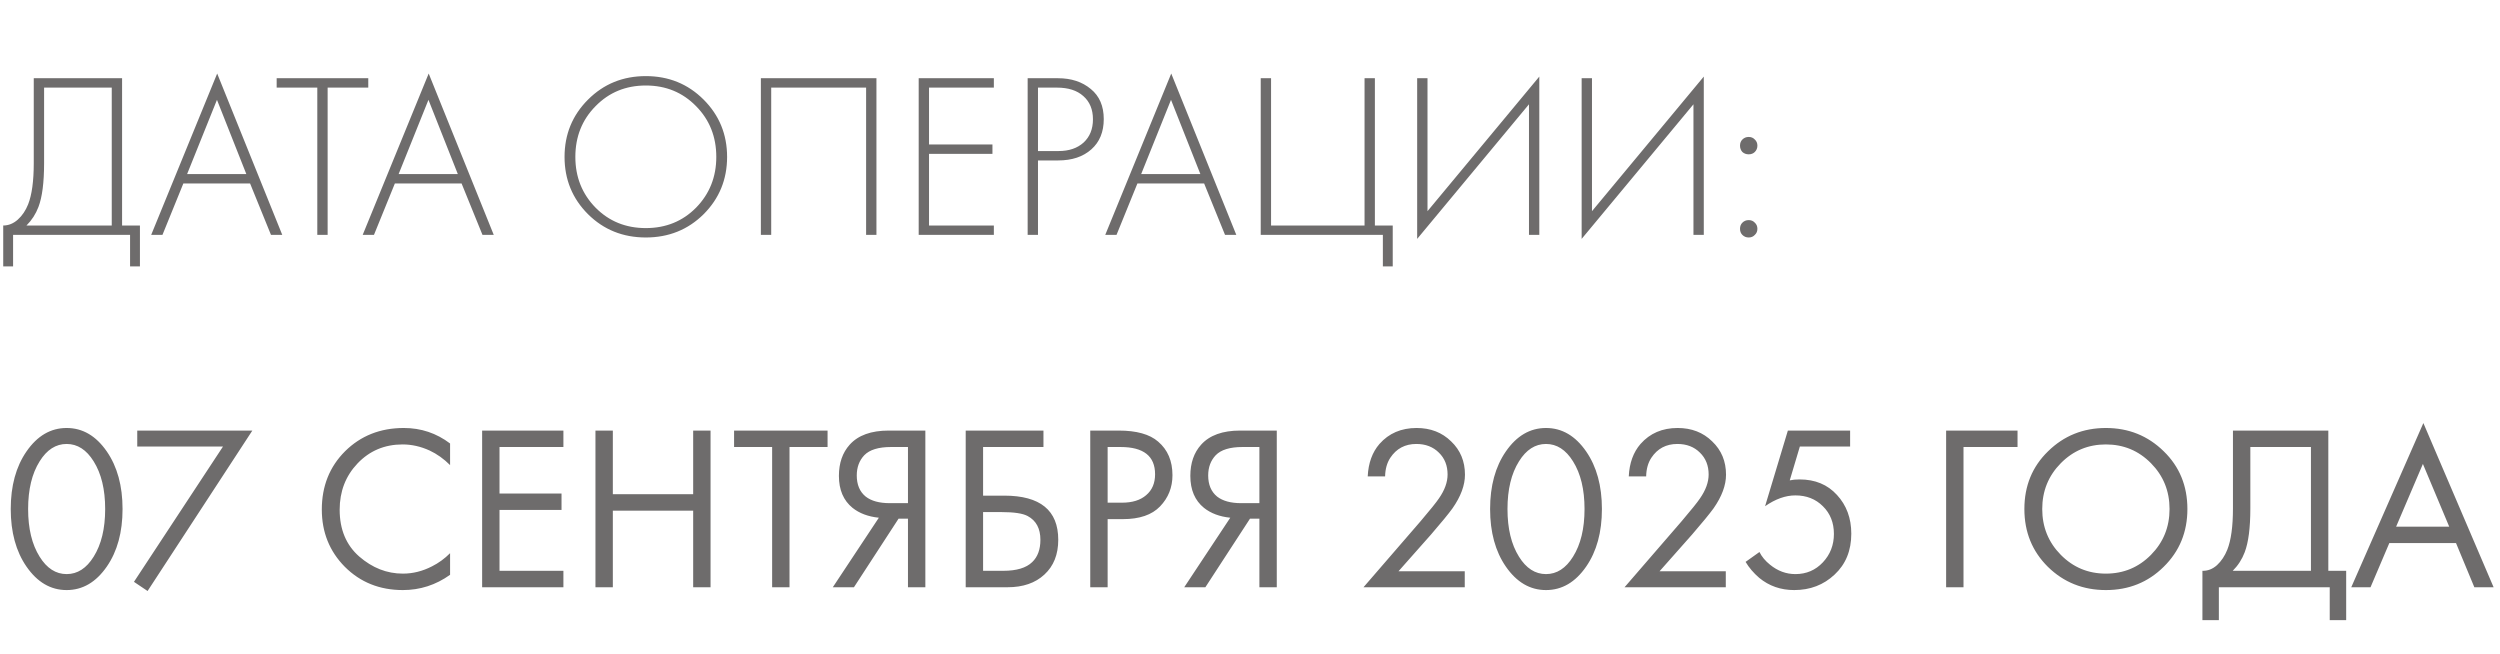
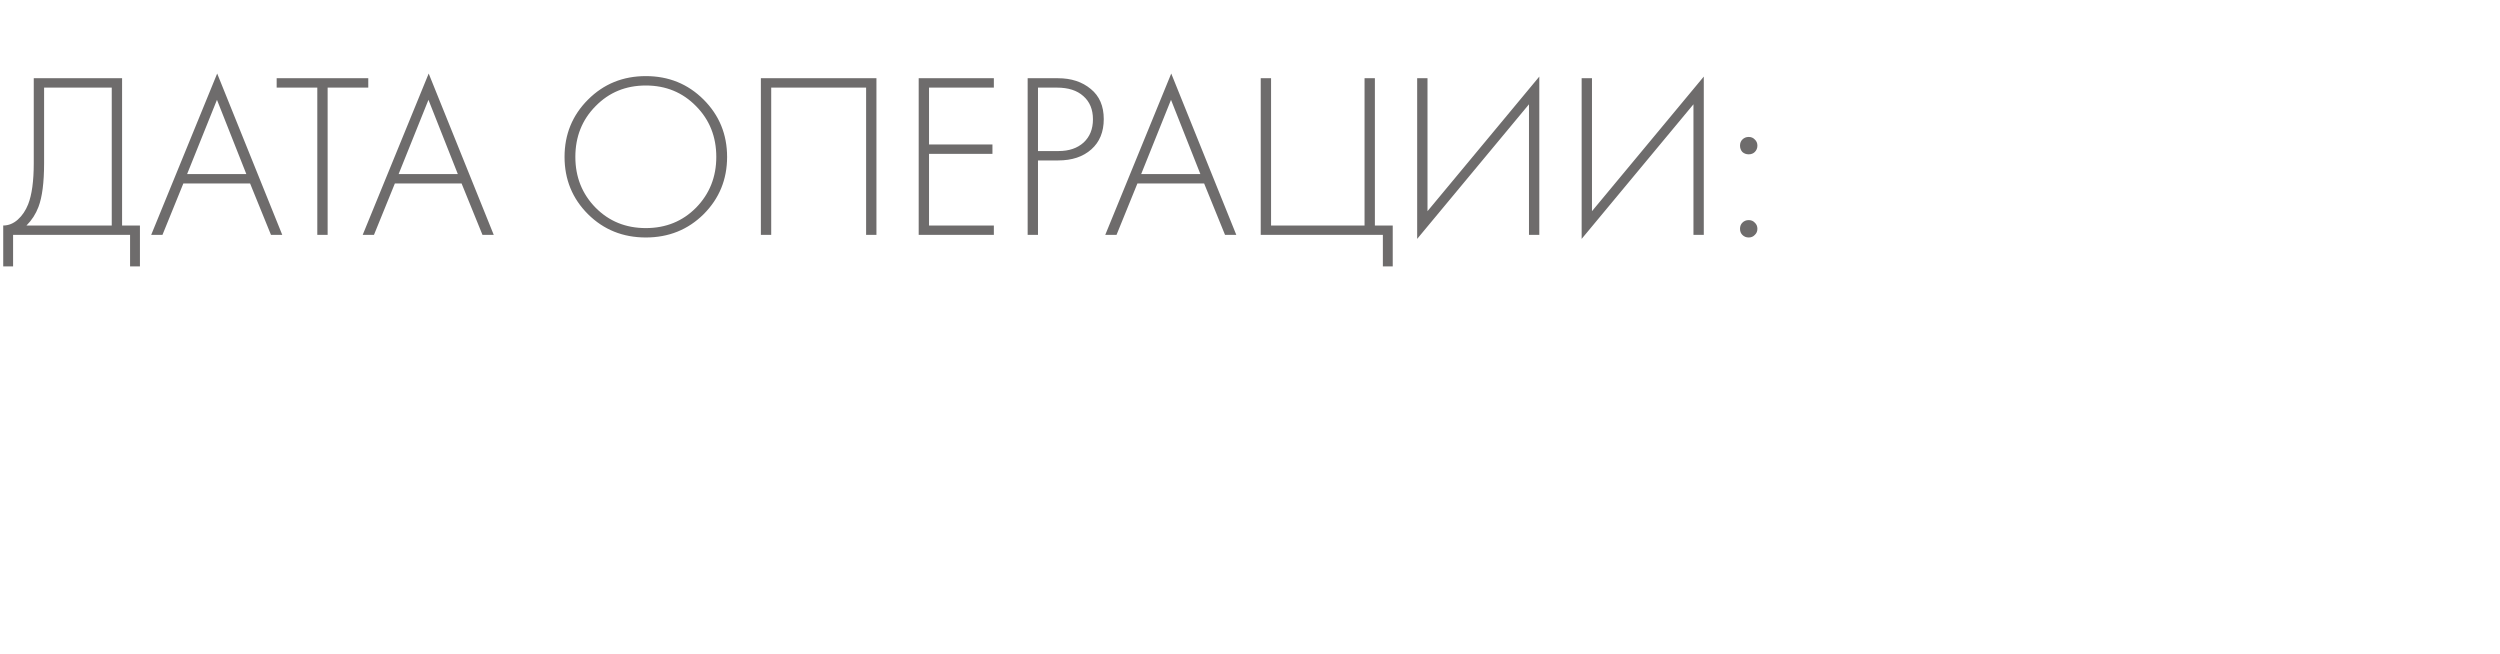
<svg xmlns="http://www.w3.org/2000/svg" width="149" height="39" viewBox="0 0 149 39" fill="none">
  <path d="M2.012 4.662H7.276V13.44H8.34V15.876H7.752V14H0.78V15.876H0.192L0.192 13.44C0.509 13.44 0.799 13.323 1.06 13.09C1.321 12.857 1.527 12.553 1.676 12.18C1.9 11.611 2.012 10.794 2.012 9.73L2.012 4.662ZM2.628 5.222L2.628 9.73C2.628 10.878 2.516 11.746 2.292 12.334C2.133 12.754 1.895 13.123 1.578 13.44H6.66V5.222H2.628ZM16.151 14L14.905 10.934H10.928L9.682 14H9.01L12.944 4.382L16.823 14H16.151ZM11.152 10.374H14.681L12.931 5.95L11.152 10.374ZM21.949 5.222H19.527V14H18.911V5.222H16.489V4.662H21.949V5.222ZM28.756 14L27.51 10.934H23.534L22.288 14H21.616L25.55 4.382L29.428 14H28.756ZM23.758 10.374H27.286L25.536 5.95L23.758 10.374ZM35.047 5.936C35.98 5.003 37.128 4.536 38.491 4.536C39.853 4.536 41.001 5.003 41.935 5.936C42.868 6.869 43.335 8.008 43.335 9.352C43.335 10.696 42.868 11.835 41.935 12.768C41.001 13.692 39.853 14.154 38.491 14.154C37.128 14.154 35.98 13.692 35.047 12.768C34.113 11.835 33.647 10.696 33.647 9.352C33.647 8.008 34.113 6.869 35.047 5.936ZM35.495 12.376C36.297 13.188 37.296 13.594 38.491 13.594C39.685 13.594 40.684 13.188 41.487 12.376C42.289 11.555 42.691 10.547 42.691 9.352C42.691 8.148 42.289 7.14 41.487 6.328C40.684 5.507 39.685 5.096 38.491 5.096C37.296 5.096 36.297 5.507 35.495 6.328C34.692 7.14 34.291 8.148 34.291 9.352C34.291 10.547 34.692 11.555 35.495 12.376ZM45.348 4.662L52.236 4.662V14H51.62V5.222L45.964 5.222V14H45.348V4.662ZM59.234 4.662V5.222H55.37V8.61H59.15V9.17H55.37V13.44H59.234V14H54.754V4.662H59.234ZM63.068 9.562H61.864V14H61.248V4.662H63.054C63.848 4.662 64.501 4.877 65.014 5.306C65.528 5.726 65.784 6.323 65.784 7.098C65.784 7.863 65.537 8.465 65.042 8.904C64.548 9.343 63.89 9.562 63.068 9.562ZM61.864 5.222V9.002H63.096C63.712 9.002 64.207 8.834 64.58 8.498C64.954 8.153 65.14 7.691 65.14 7.112C65.14 6.524 64.949 6.062 64.566 5.726C64.193 5.39 63.67 5.222 62.998 5.222H61.864ZM73.012 14L71.766 10.934H67.79L66.544 14H65.872L69.806 4.382L73.684 14H73.012ZM68.014 10.374H71.542L69.792 5.95L68.014 10.374ZM75.139 14V4.662H75.755V13.44H81.327V4.662H81.943V13.44H83.007V15.876H82.419V14H75.139ZM91.127 14V6.216L84.463 14.238V4.662H85.079V12.586L91.743 4.564V14H91.127ZM100.93 14V6.216L94.266 14.238V4.662H94.882V12.586L101.546 4.564V14H100.93ZM103.845 9.058C103.751 8.955 103.705 8.829 103.705 8.68C103.705 8.531 103.751 8.409 103.845 8.316C103.947 8.213 104.073 8.162 104.223 8.162C104.372 8.162 104.493 8.213 104.587 8.316C104.689 8.409 104.741 8.531 104.741 8.68C104.741 8.829 104.689 8.955 104.587 9.058C104.493 9.151 104.372 9.198 104.223 9.198C104.073 9.198 103.947 9.151 103.845 9.058ZM103.845 14C103.751 13.907 103.705 13.785 103.705 13.636C103.705 13.487 103.751 13.365 103.845 13.272C103.947 13.169 104.073 13.118 104.223 13.118C104.372 13.118 104.493 13.169 104.587 13.272C104.689 13.365 104.741 13.487 104.741 13.636C104.741 13.785 104.689 13.907 104.587 14C104.493 14.103 104.372 14.154 104.223 14.154C104.073 14.154 103.947 14.103 103.845 14Z" fill="#6E6C6C" />
-   <path d="M6.366 33.768C5.722 34.701 4.924 35.168 3.972 35.168C3.02 35.168 2.222 34.701 1.578 33.768C0.953 32.863 0.64 31.719 0.64 30.338C0.64 28.957 0.953 27.813 1.578 26.908C2.222 25.975 3.02 25.508 3.972 25.508C4.924 25.508 5.722 25.975 6.366 26.908C6.991 27.813 7.304 28.957 7.304 30.338C7.304 31.719 6.991 32.863 6.366 33.768ZM5.582 27.496C5.153 26.805 4.616 26.46 3.972 26.46C3.328 26.46 2.791 26.805 2.362 27.496C1.905 28.224 1.676 29.171 1.676 30.338C1.676 31.505 1.905 32.452 2.362 33.18C2.791 33.871 3.328 34.216 3.972 34.216C4.616 34.216 5.153 33.871 5.582 33.18C6.039 32.452 6.268 31.505 6.268 30.338C6.268 29.171 6.039 28.224 5.582 27.496ZM7.984 34.678L13.29 26.614H8.18V25.662H15.04L8.796 35.224L7.984 34.678ZM26.825 26.432V27.72C26.451 27.347 26.045 27.057 25.607 26.852C25.075 26.609 24.538 26.488 23.997 26.488C22.923 26.488 22.027 26.866 21.308 27.622C20.599 28.369 20.244 29.288 20.244 30.38C20.244 31.556 20.632 32.485 21.407 33.166C22.191 33.847 23.058 34.188 24.011 34.188C24.608 34.188 25.186 34.043 25.747 33.754C26.139 33.558 26.498 33.297 26.825 32.97V34.258C25.975 34.865 25.037 35.168 24.011 35.168C22.629 35.168 21.477 34.706 20.552 33.782C19.638 32.858 19.18 31.719 19.18 30.366C19.18 28.975 19.642 27.818 20.567 26.894C21.5 25.97 22.666 25.508 24.067 25.508C25.093 25.508 26.012 25.816 26.825 26.432ZM33.579 25.662V26.642H29.771V29.414H33.467V30.394H29.771V34.02H33.579V35H28.735V25.662H33.579ZM36.525 25.662V29.456H41.313V25.662H42.349V35H41.313V30.436H36.525V35H35.489V25.662H36.525ZM49.323 26.642H47.055V35H46.019V26.642H43.751V25.662H49.323V26.642ZM49.635 35L52.379 30.856C51.744 30.791 51.221 30.595 50.811 30.268C50.27 29.829 49.999 29.195 49.999 28.364C49.999 27.599 50.214 26.978 50.643 26.502C51.147 25.942 51.922 25.662 52.967 25.662H55.151V35H54.115V30.912H53.555L50.895 35H49.635ZM54.115 26.642H53.107C52.36 26.642 51.828 26.805 51.511 27.132C51.212 27.449 51.063 27.851 51.063 28.336C51.063 28.887 51.24 29.307 51.595 29.596C51.931 29.857 52.407 29.988 53.023 29.988H54.115V26.642ZM57.556 35V25.662H62.19V26.642H58.592V29.54H59.852C61.998 29.54 63.072 30.417 63.072 32.172C63.072 33.049 62.796 33.74 62.246 34.244C61.704 34.748 60.972 35 60.048 35H57.556ZM58.592 30.52V34.02H59.796C60.589 34.02 61.163 33.847 61.518 33.502C61.844 33.194 62.008 32.751 62.008 32.172C62.008 31.5 61.756 31.029 61.252 30.758C60.962 30.599 60.44 30.52 59.684 30.52H58.592ZM64.979 25.662H66.673C67.737 25.662 68.521 25.881 69.025 26.32C69.595 26.805 69.879 27.473 69.879 28.322C69.879 29.05 69.632 29.671 69.137 30.184C68.652 30.688 67.915 30.94 66.925 30.94H66.015V35H64.979V25.662ZM66.015 26.642V29.96H66.869C67.485 29.96 67.966 29.811 68.311 29.512C68.666 29.213 68.843 28.798 68.843 28.266C68.843 27.183 68.157 26.642 66.785 26.642H66.015ZM70.58 35L73.324 30.856C72.689 30.791 72.167 30.595 71.756 30.268C71.215 29.829 70.944 29.195 70.944 28.364C70.944 27.599 71.159 26.978 71.588 26.502C72.092 25.942 72.867 25.662 73.912 25.662H76.096V35H75.06V30.912H74.5L71.84 35H70.58ZM75.06 26.642H74.052C73.305 26.642 72.773 26.805 72.456 27.132C72.157 27.449 72.008 27.851 72.008 28.336C72.008 28.887 72.186 29.307 72.54 29.596C72.876 29.857 73.352 29.988 73.968 29.988H75.06V26.642ZM87.299 35H81.264L84.666 31.066C85.245 30.385 85.609 29.932 85.758 29.708C86.104 29.213 86.276 28.737 86.276 28.28C86.276 27.748 86.104 27.314 85.758 26.978C85.413 26.633 84.965 26.46 84.415 26.46C83.743 26.46 83.225 26.735 82.861 27.286C82.665 27.585 82.562 27.953 82.552 28.392H81.516C81.554 27.599 81.787 26.955 82.216 26.46C82.776 25.825 83.514 25.508 84.428 25.508C85.259 25.508 85.945 25.774 86.487 26.306C87.037 26.829 87.312 27.491 87.312 28.294C87.312 28.919 87.065 29.587 86.57 30.296C86.319 30.641 85.894 31.159 85.296 31.85L83.35 34.048H87.299V35ZM94.536 33.768C93.892 34.701 93.094 35.168 92.142 35.168C91.19 35.168 90.392 34.701 89.748 33.768C89.123 32.863 88.81 31.719 88.81 30.338C88.81 28.957 89.123 27.813 89.748 26.908C90.392 25.975 91.19 25.508 92.142 25.508C93.094 25.508 93.892 25.975 94.536 26.908C95.161 27.813 95.474 28.957 95.474 30.338C95.474 31.719 95.161 32.863 94.536 33.768ZM93.752 27.496C93.323 26.805 92.786 26.46 92.142 26.46C91.498 26.46 90.961 26.805 90.532 27.496C90.075 28.224 89.846 29.171 89.846 30.338C89.846 31.505 90.075 32.452 90.532 33.18C90.961 33.871 91.498 34.216 92.142 34.216C92.786 34.216 93.323 33.871 93.752 33.18C94.209 32.452 94.438 31.505 94.438 30.338C94.438 29.171 94.209 28.224 93.752 27.496ZM102.857 35H96.823L100.225 31.066C100.804 30.385 101.168 29.932 101.317 29.708C101.662 29.213 101.835 28.737 101.835 28.28C101.835 27.748 101.662 27.314 101.317 26.978C100.972 26.633 100.524 26.46 99.973 26.46C99.301 26.46 98.783 26.735 98.419 27.286C98.223 27.585 98.12 27.953 98.111 28.392H97.075C97.112 27.599 97.346 26.955 97.775 26.46C98.335 25.825 99.072 25.508 99.987 25.508C100.818 25.508 101.504 25.774 102.045 26.306C102.596 26.829 102.871 27.491 102.871 28.294C102.871 28.919 102.624 29.587 102.129 30.296C101.877 30.641 101.452 31.159 100.855 31.85L98.909 34.048H102.857V35ZM110.267 25.662V26.614H107.271L106.669 28.63C106.827 28.593 107.023 28.574 107.257 28.574C108.181 28.574 108.923 28.882 109.483 29.498C110.052 30.114 110.337 30.884 110.337 31.808C110.337 32.816 110.005 33.628 109.343 34.244C108.689 34.86 107.887 35.168 106.935 35.168C106.132 35.168 105.437 34.925 104.849 34.44C104.513 34.151 104.242 33.833 104.037 33.488L104.863 32.9C105.003 33.18 105.213 33.432 105.493 33.656C105.95 34.029 106.454 34.216 107.005 34.216C107.658 34.216 108.204 33.983 108.643 33.516C109.081 33.049 109.301 32.485 109.301 31.822C109.301 31.15 109.081 30.599 108.643 30.17C108.213 29.741 107.667 29.526 107.005 29.526C106.417 29.526 105.815 29.741 105.199 30.17L106.557 25.662H110.267ZM115.989 35V25.662H120.245V26.642H117.025V35H115.989ZM128.955 33.782C128.022 34.706 126.874 35.168 125.511 35.168C124.148 35.168 122.996 34.706 122.053 33.782C121.12 32.858 120.653 31.71 120.653 30.338C120.653 28.957 121.124 27.809 122.067 26.894C123.01 25.97 124.158 25.508 125.511 25.508C126.864 25.508 128.012 25.97 128.955 26.894C129.898 27.809 130.369 28.957 130.369 30.338C130.369 31.71 129.898 32.858 128.955 33.782ZM128.199 27.608C127.462 26.861 126.566 26.488 125.511 26.488C124.456 26.488 123.56 26.861 122.823 27.608C122.086 28.355 121.717 29.265 121.717 30.338C121.717 31.411 122.086 32.321 122.823 33.068C123.56 33.815 124.456 34.188 125.511 34.188C126.566 34.188 127.462 33.815 128.199 33.068C128.936 32.321 129.305 31.411 129.305 30.338C129.305 29.265 128.936 28.355 128.199 27.608ZM133.084 25.662H138.768V34.02H139.832V36.96H138.852V35H132.244V36.96H131.264V34.02C131.582 34.029 131.871 33.917 132.132 33.684C132.394 33.441 132.599 33.133 132.748 32.76C132.972 32.191 133.084 31.374 133.084 30.31V25.662ZM134.12 26.642V30.31C134.12 31.458 134.008 32.326 133.784 32.914C133.626 33.334 133.388 33.703 133.07 34.02H137.732V26.642H134.12ZM147.471 35L146.379 32.368H142.403L141.283 35H140.135L144.433 25.214L148.619 35H147.471ZM142.809 31.388H145.973L144.405 27.65L142.809 31.388Z" fill="#6E6C6C" />
</svg>